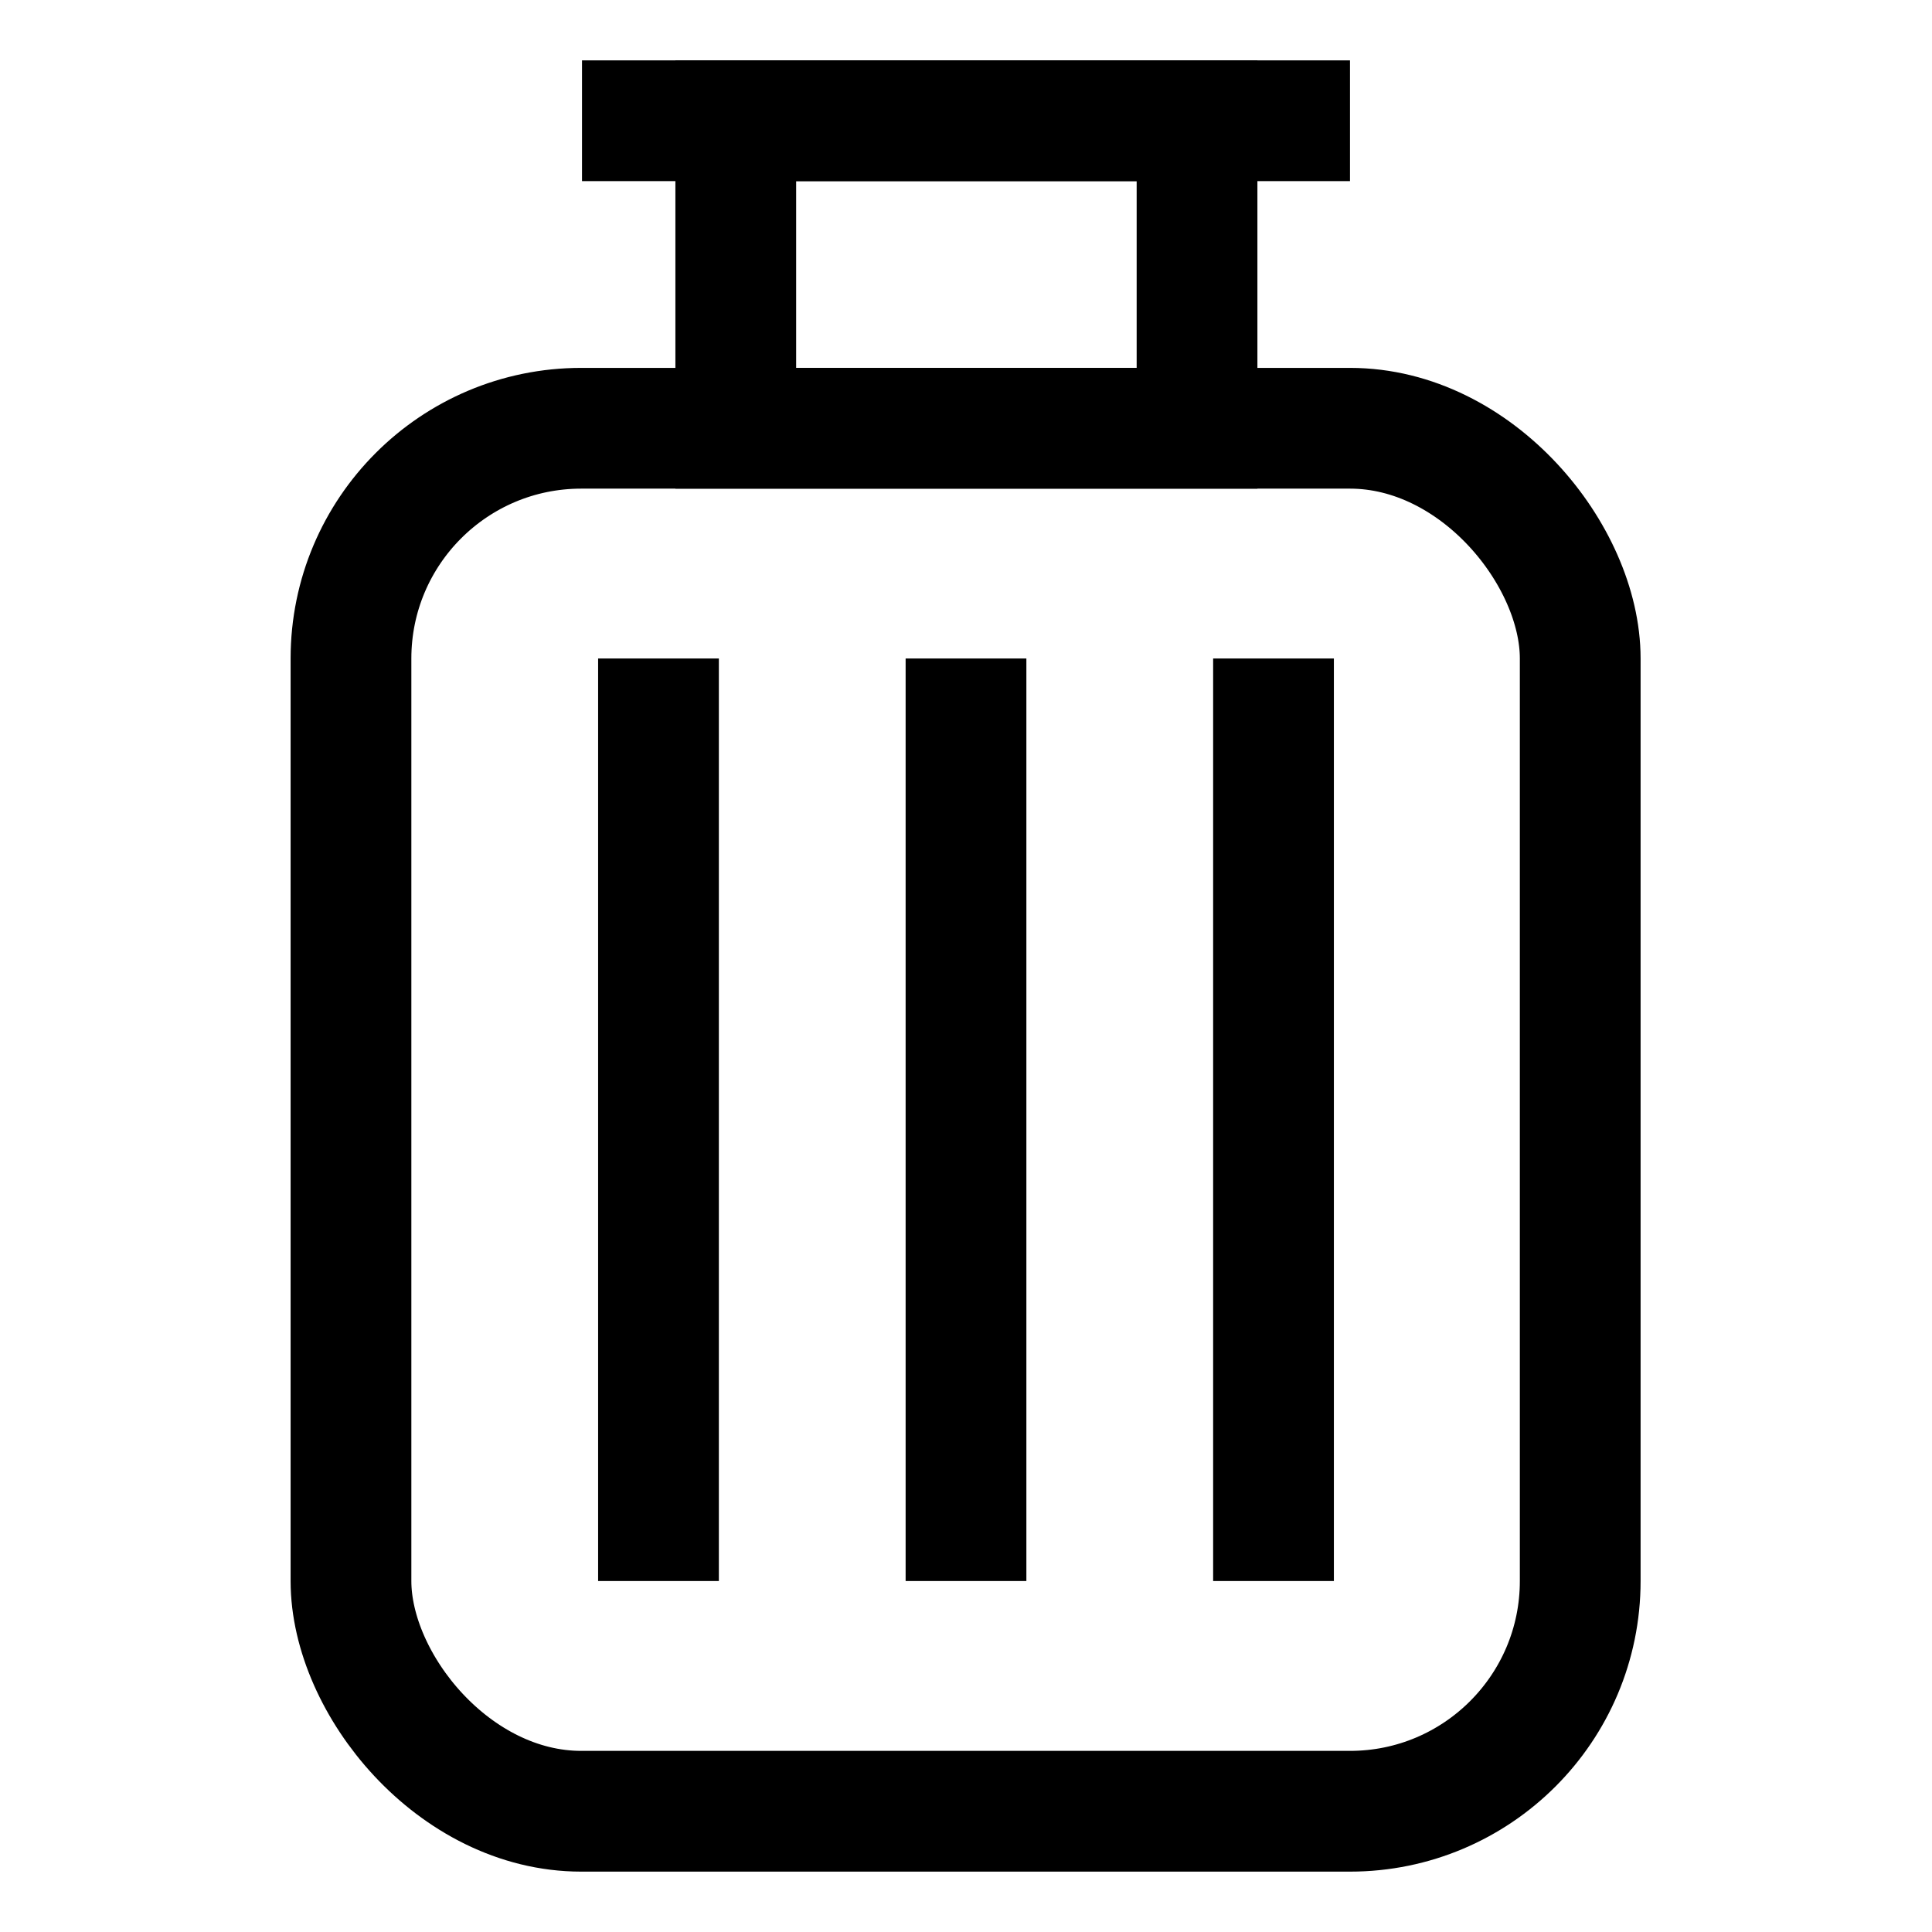
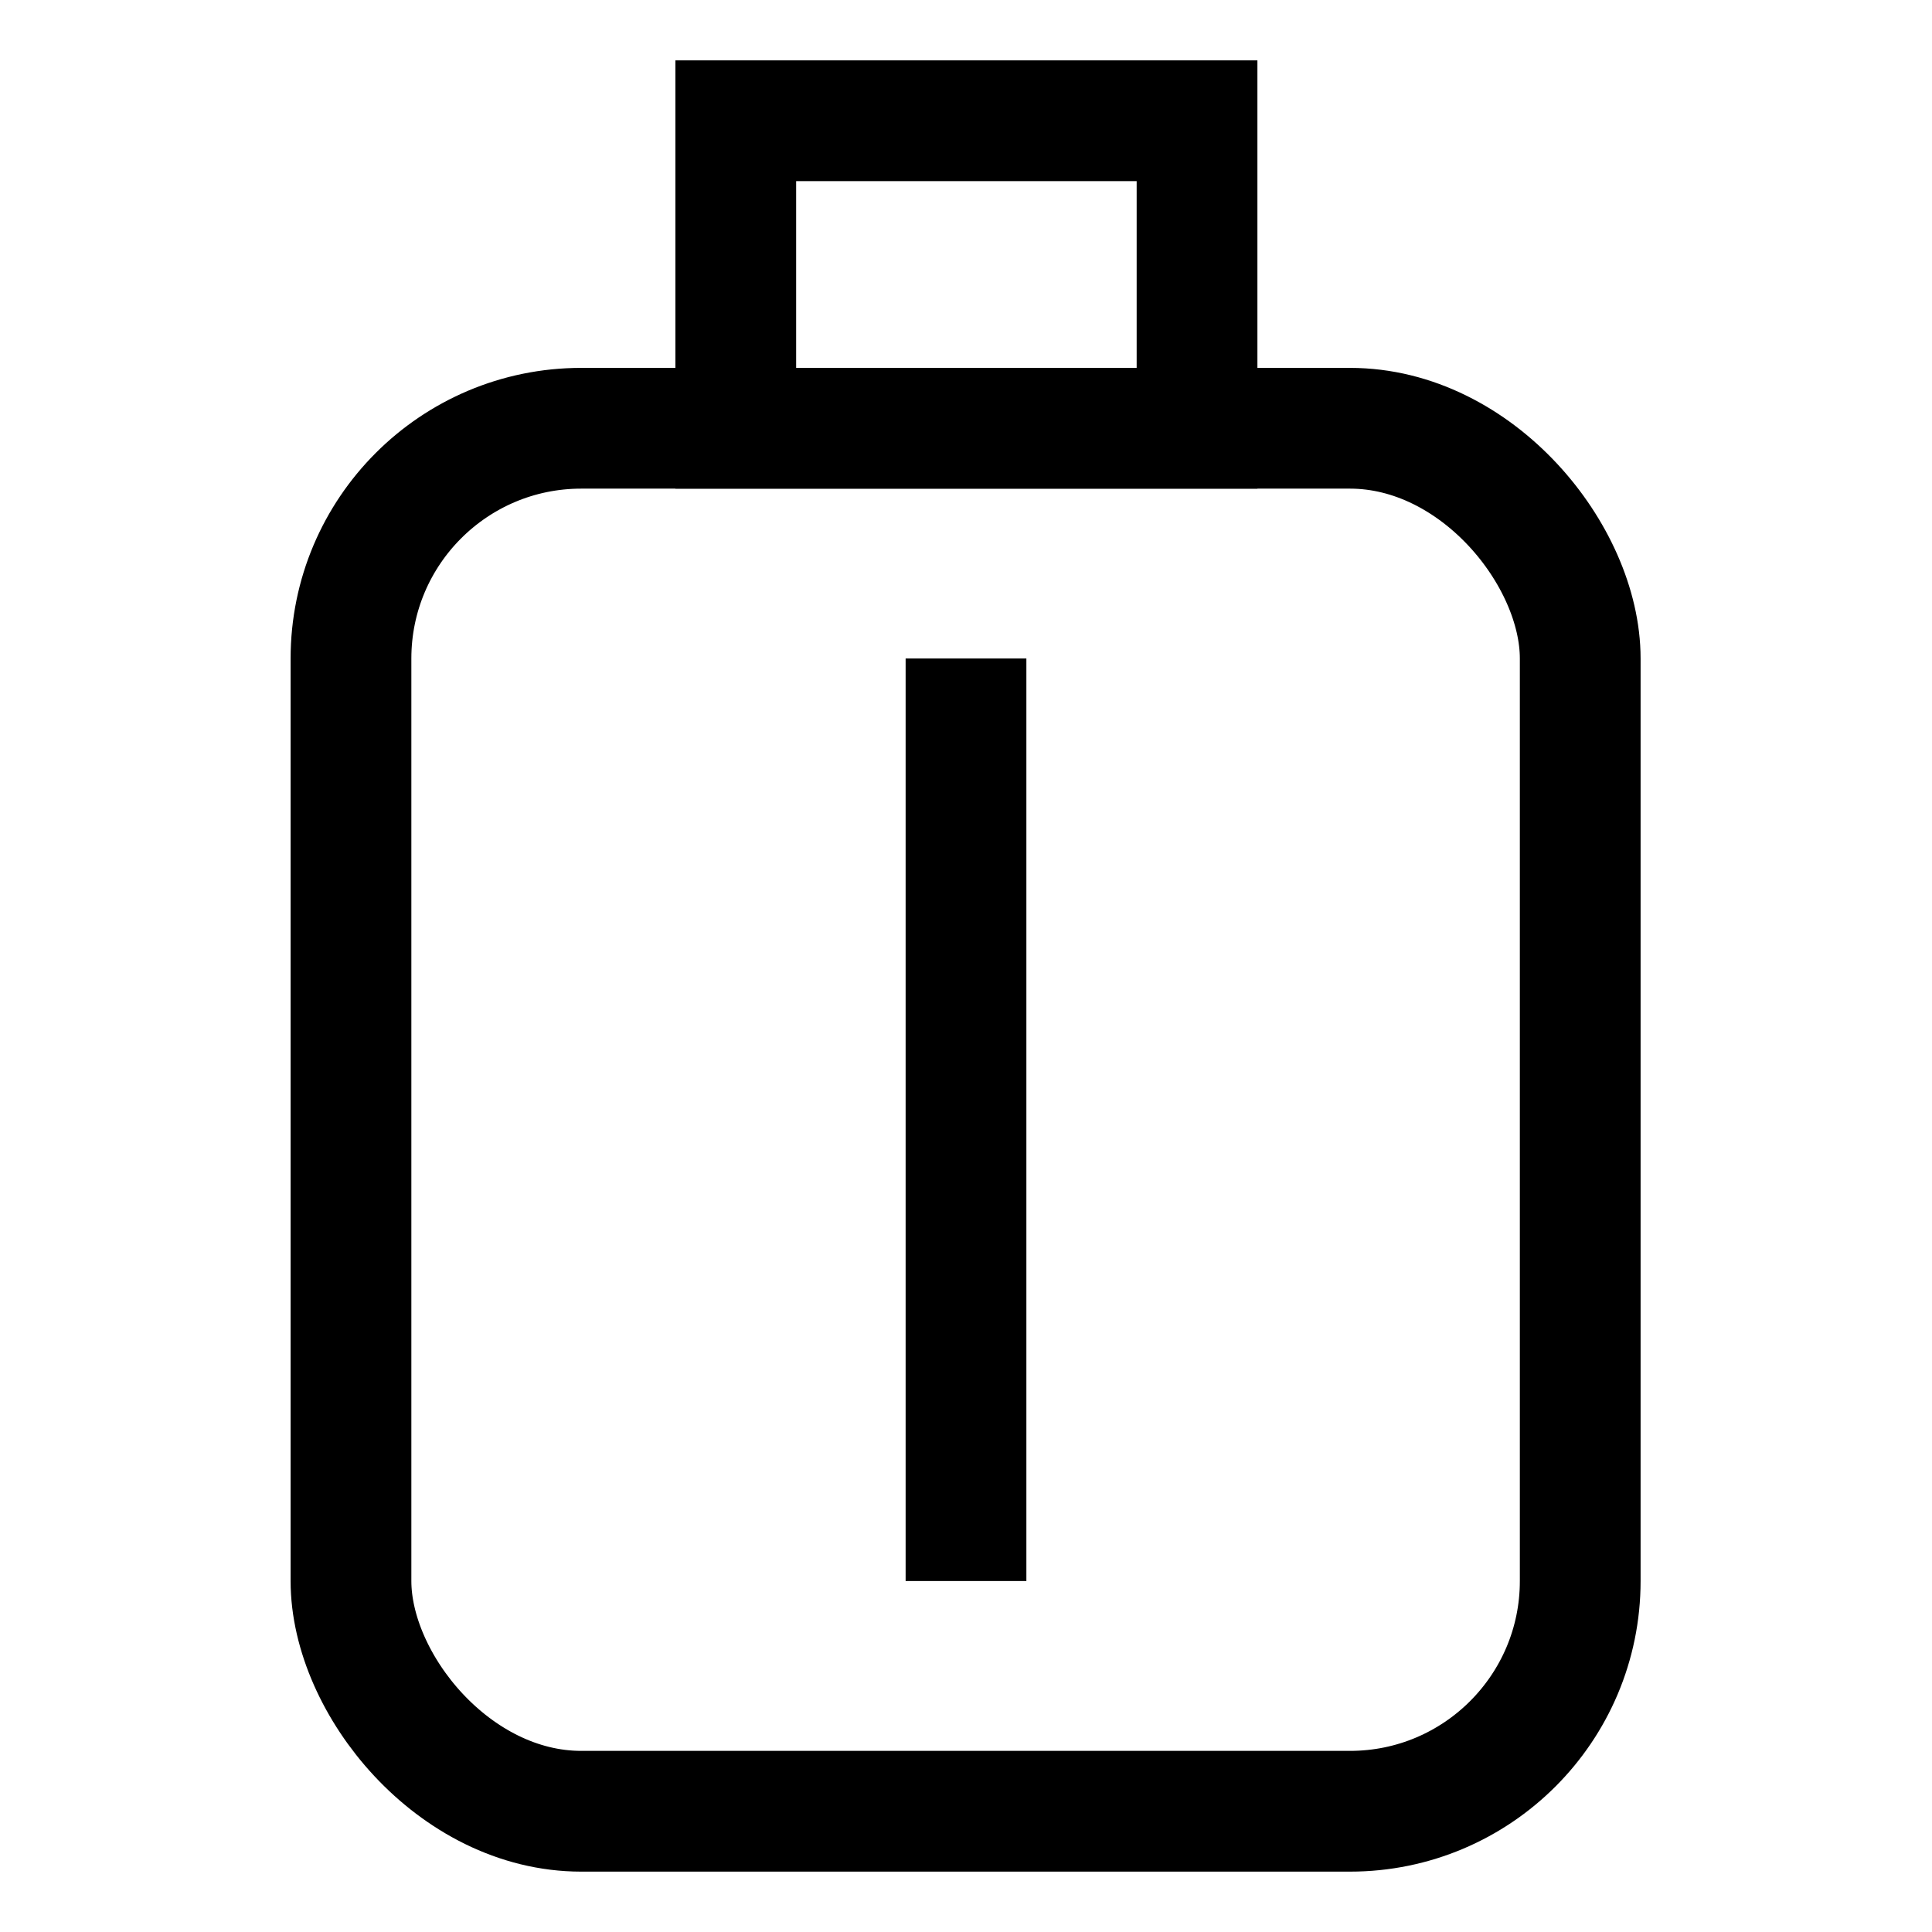
<svg xmlns="http://www.w3.org/2000/svg" id="Layer_1" data-name="Layer 1" viewBox="0 0 24 24">
  <defs>
    <style>.cls-1{fill:none;stroke:currentColor;stroke-miterlimit:10;stroke-width:1.5}</style>
  </defs>
  <rect class="cls-1" x="4.36" y="5.32" width="15.27" height="17.18" rx="2.86" />
-   <line class="cls-1" x1="8.18" y1="8.18" x2="8.18" y2="19.64" />
-   <line class="cls-1" x1="15.82" y1="8.18" x2="15.82" y2="19.64" />
  <line class="cls-1" x1="12" y1="8.18" x2="12" y2="19.64" />
  <rect class="cls-1" x="9.14" y="1.5" width="5.73" height="3.82" />
-   <line class="cls-1" x1="7.23" y1="1.5" x2="16.77" y2="1.5" />
</svg>